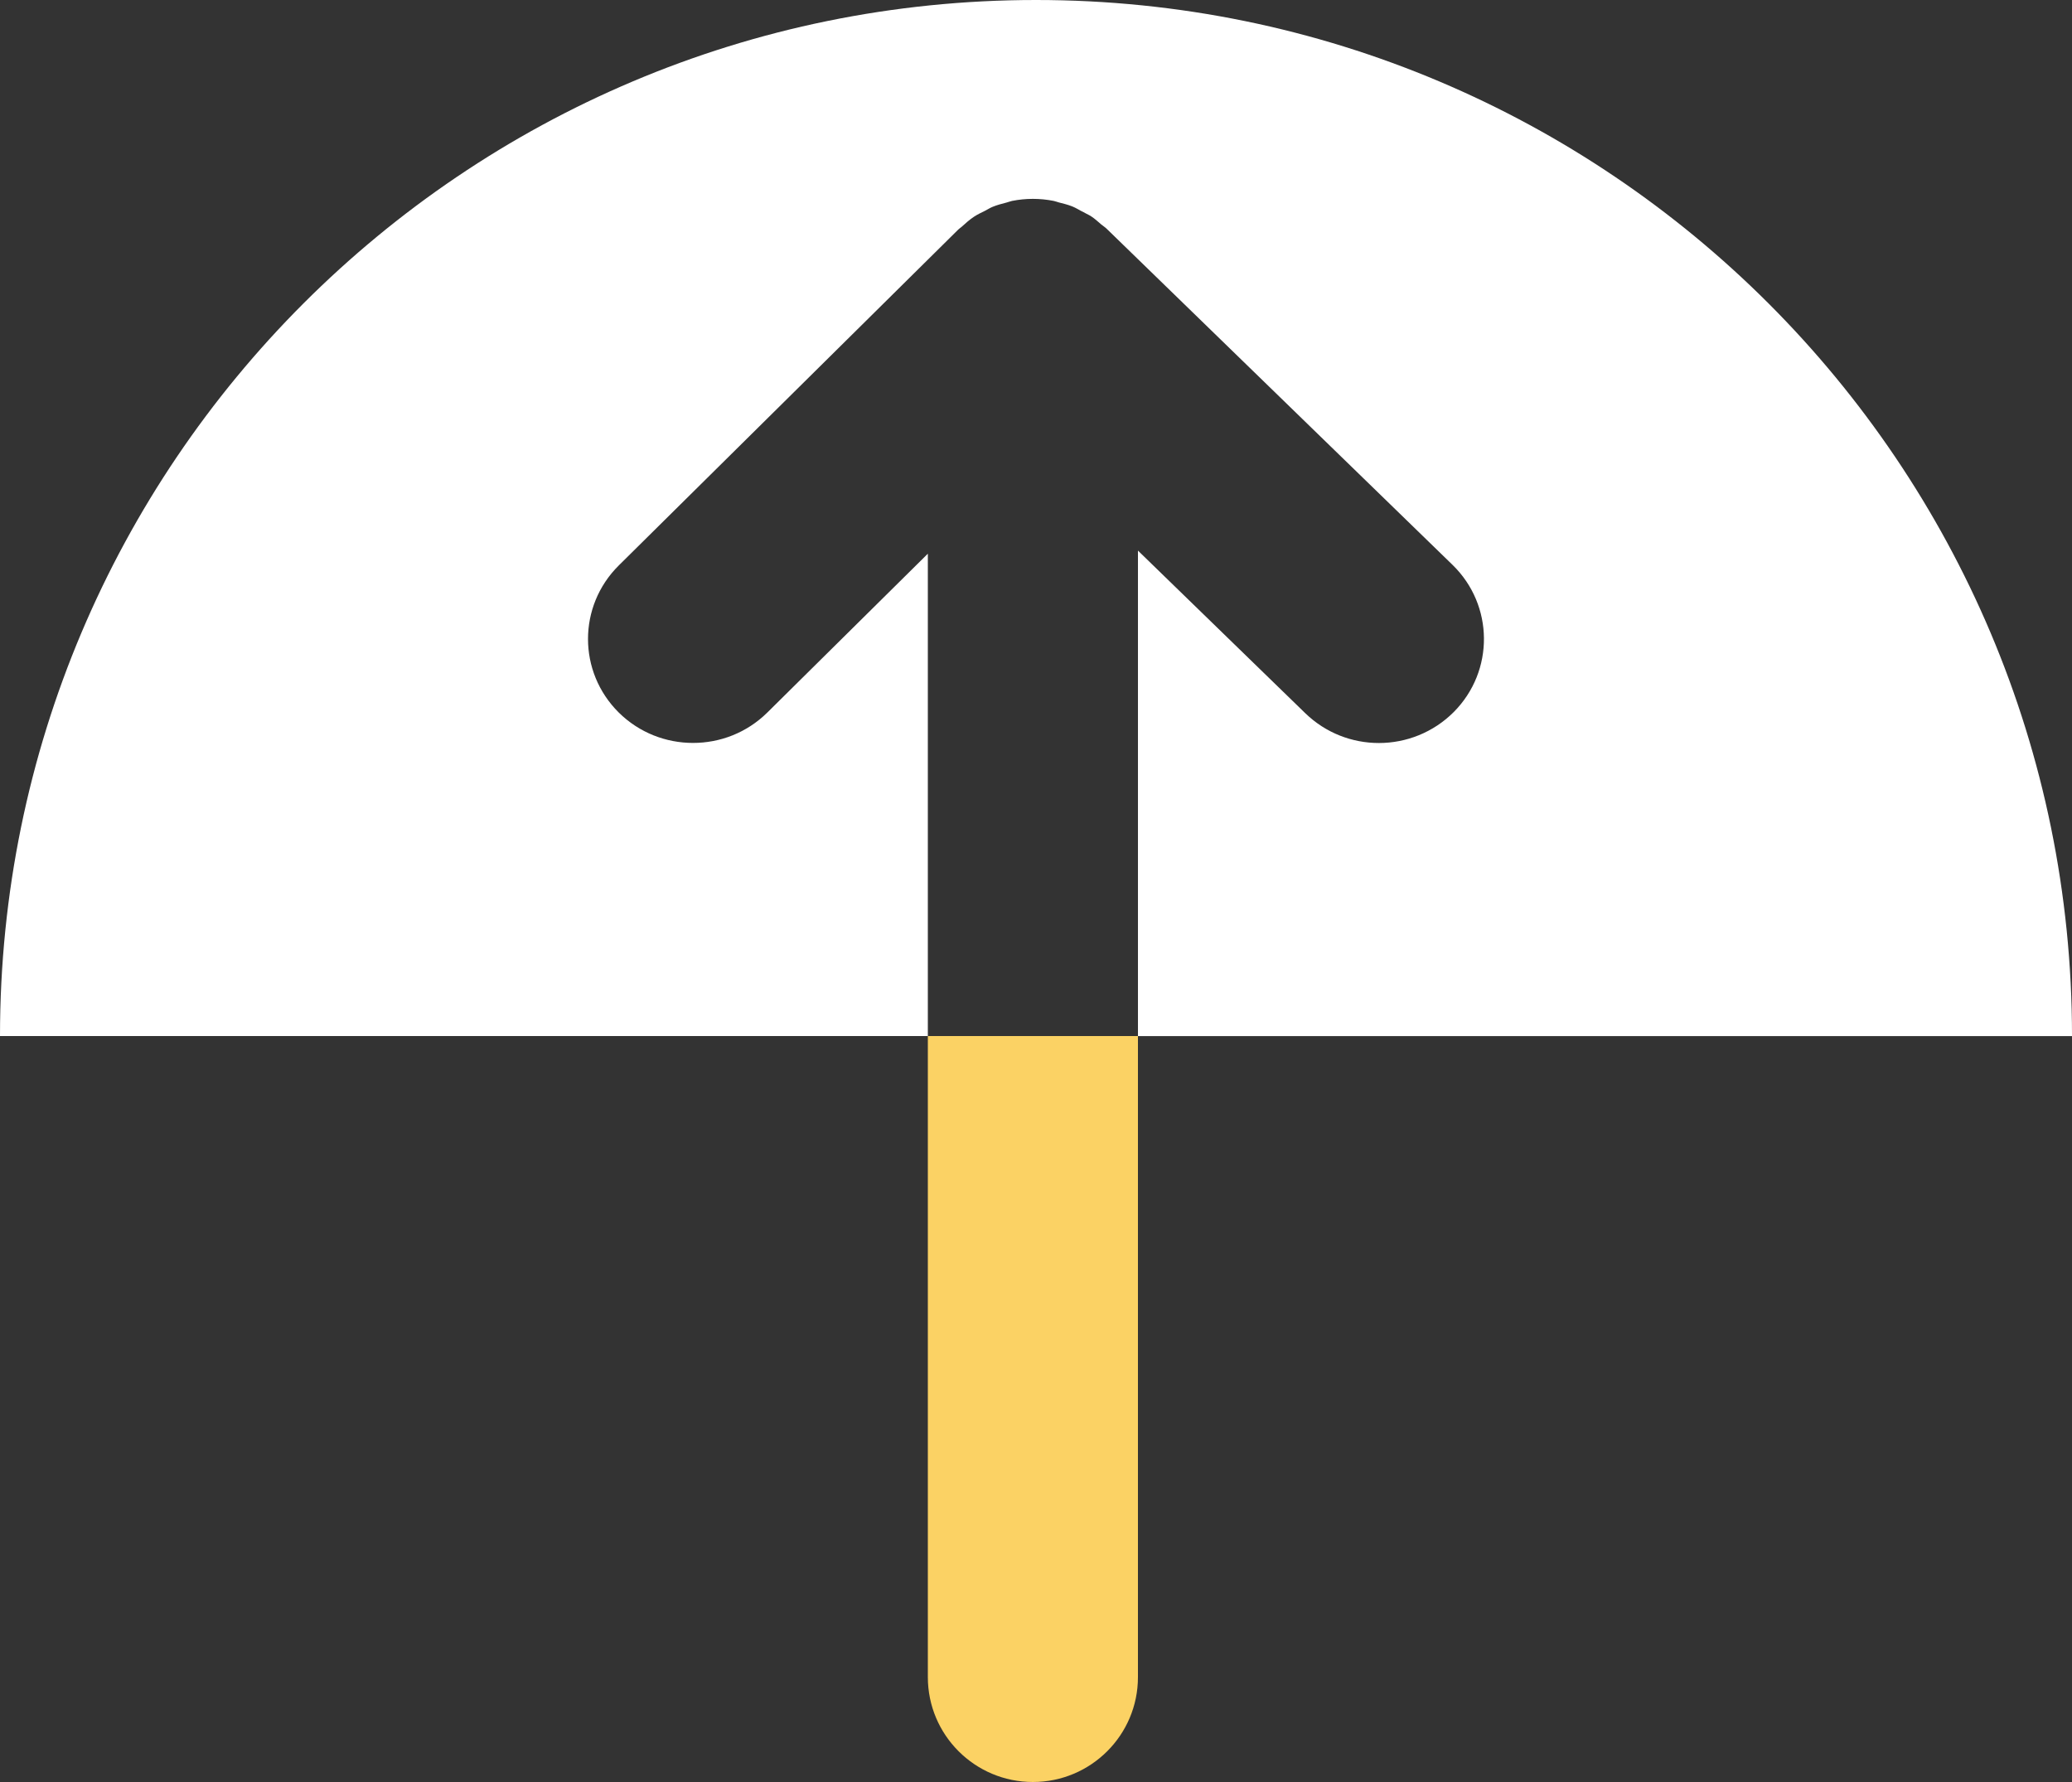
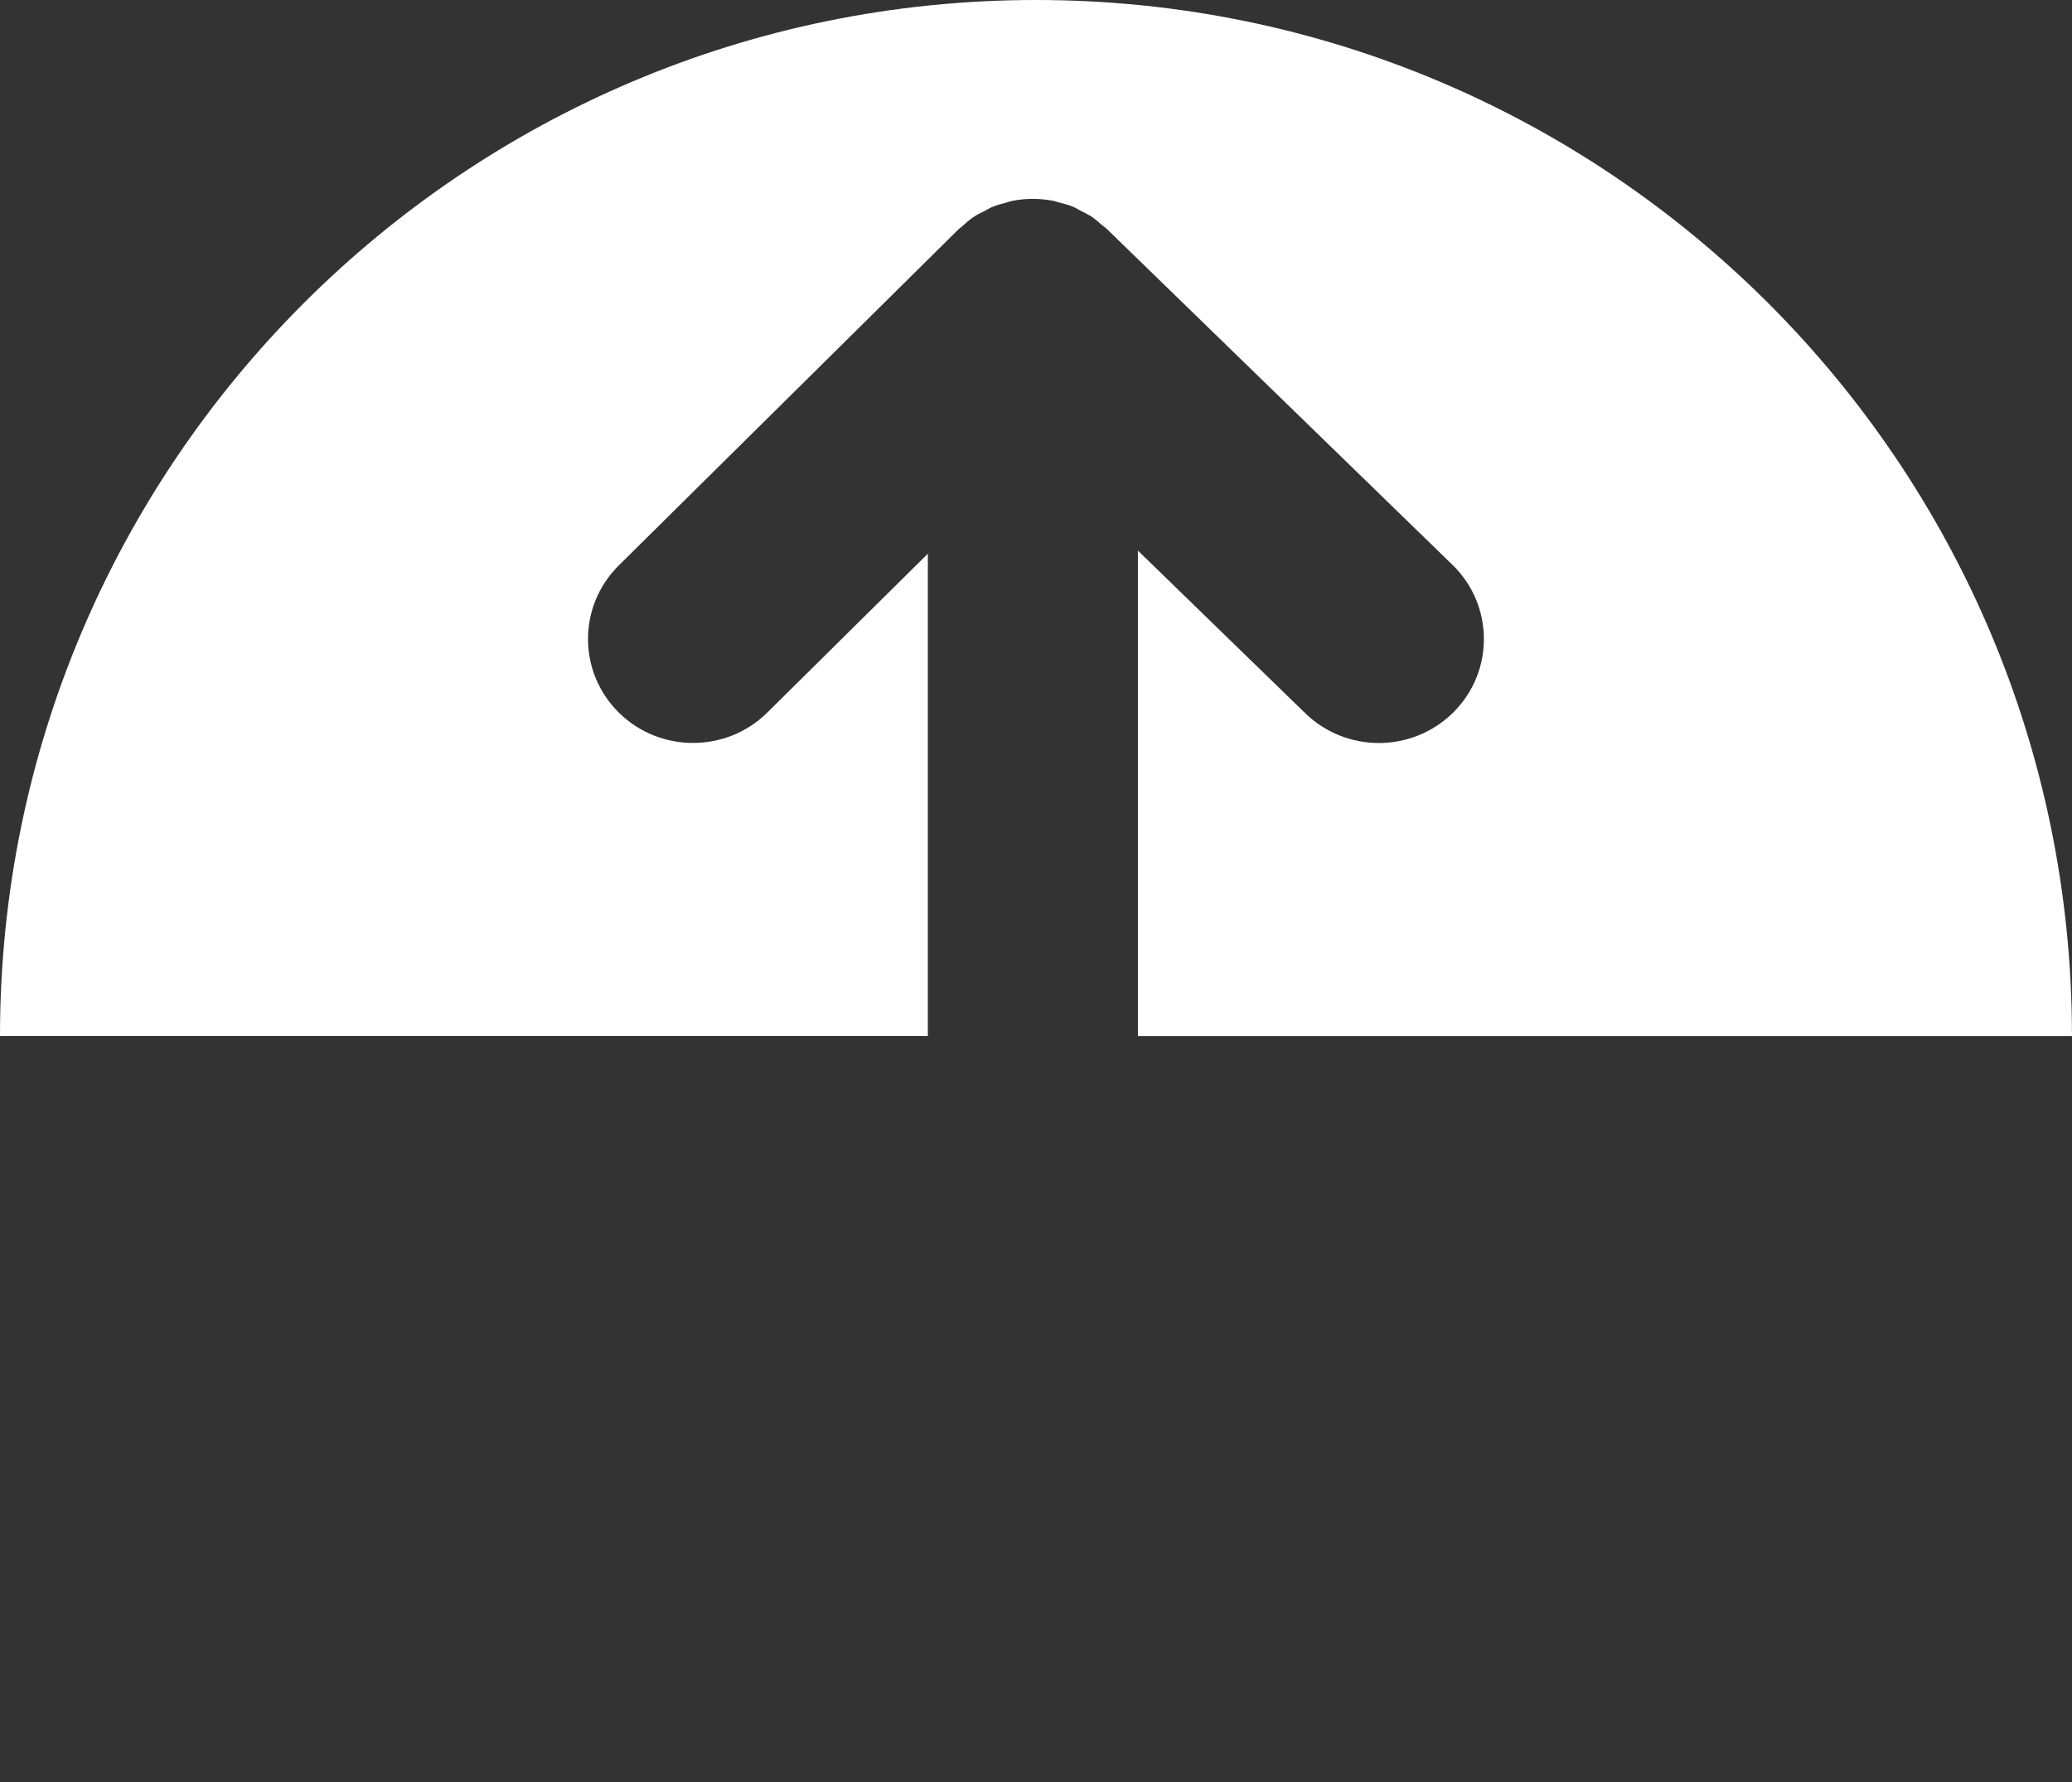
<svg xmlns="http://www.w3.org/2000/svg" id="Layer_1" viewBox="0 0 50 43">
  <rect x="0" y="0" width="50" height="43" fill="#333333" stroke="none" />
  <defs>
    <style>.cls-1{fill:#fff;}.cls-1,.cls-2{stroke-width:0px;}.cls-2{fill:#fbd264;}</style>
  </defs>
-   <path class="cls-1" d="M22.39,13.361l-3.873,3.832c-.496.49-1.143.734-1.793.734-.65,0-1.297-.244-1.793-.734-.989-.981-.989-2.567,0-3.548l8.185-8.098c0-0.0 0-0.0 0-0.0 0-0.0.001-0.0.001-0l.015-.015c.023-.022.049-.037.072-.058.097-.089.196-.176.306-.249.002-.002.005-.003.007-.004.08-.053.166-.091.251-.134.061-.031.118-.069.182-.095.001-0.0.002-.001.002-.001.111-.046.226-.075.341-.105.044-.011.084-.029.129-.038.332-.066.673-.066,1.005,0,.045.009.086.027.13.038.101.026.202.05.3.088.001 0.0.001 0.0.002.001.013.005.027.011.04.016.064.027.122.064.183.096.044.023.089.043.132.069.03.018.062.029.092.048.009.006.018.012.028.018.086.057.162.126.239.193.042.036.089.063.129.102l8.35,8.114c.997.971,1.012,2.559.031,3.548-.496.498-1.153.75-1.808.75-.642,0-1.282-.239-1.777-.719l-4.038-3.924v11.715l22.54 0C50,11.193,38.807 0,25,0,11.193-0.0 0,11.193,0,25l22.39 0v-11.639Z" />
-   <path class="cls-2" d="M22.39,25v15.469c0,1.397,1.135,2.531,2.535,2.531,1.4 0,2.535-1.133,2.535-2.53v-15.47h-5.07Z" />
+   <path class="cls-1" d="M22.39,13.361l-3.873,3.832c-.496.49-1.143.734-1.793.734-.65,0-1.297-.244-1.793-.734-.989-.981-.989-2.567,0-3.548l8.185-8.098l.015-.015c.023-.022.049-.037.072-.058.097-.089.196-.176.306-.249.002-.002.005-.003.007-.004.08-.053.166-.091.251-.134.061-.031.118-.069.182-.095.001-0.0.002-.001.002-.001.111-.046.226-.075.341-.105.044-.011.084-.029.129-.038.332-.066.673-.066,1.005,0,.045.009.086.027.13.038.101.026.202.05.3.088.001 0.0.001 0.0.002.001.013.005.027.011.04.016.064.027.122.064.183.096.044.023.089.043.132.069.03.018.062.029.092.048.009.006.018.012.028.018.086.057.162.126.239.193.042.036.089.063.129.102l8.35,8.114c.997.971,1.012,2.559.031,3.548-.496.498-1.153.75-1.808.75-.642,0-1.282-.239-1.777-.719l-4.038-3.924v11.715l22.54 0C50,11.193,38.807 0,25,0,11.193-0.0 0,11.193,0,25l22.39 0v-11.639Z" />
</svg>